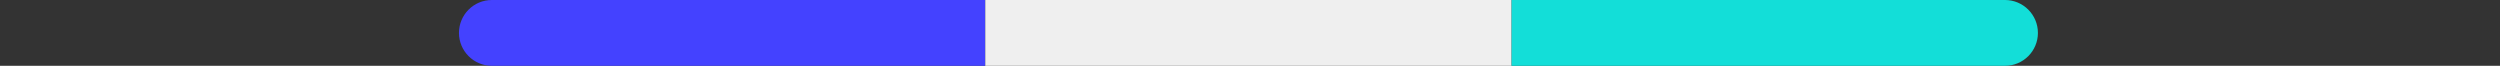
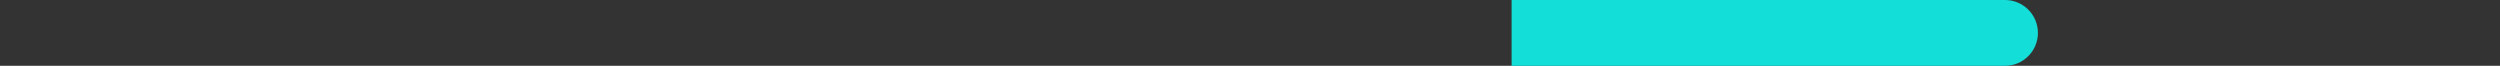
<svg xmlns="http://www.w3.org/2000/svg" width="266" height="7" viewBox="0 0 266 7" fill="none">
  <rect x="0" y="0" width="266" height="7" fill="#333333" stroke="none" />
-   <path d="M48.834 3.5C48.834 1.567 50.401 0 52.334 0H104.834V7H52.334C50.401 7 48.834 5.433 48.834 3.5V3.5Z" fill="#4442FF" />
-   <rect x="104.834" width="56" height="7" fill="#EFEFEF" />
  <path d="M160.834 0H213.334C215.267 0 216.834 1.567 216.834 3.5V3.5C216.834 5.433 215.267 7 213.334 7H160.834V0Z" fill="#13DED8" />
</svg>